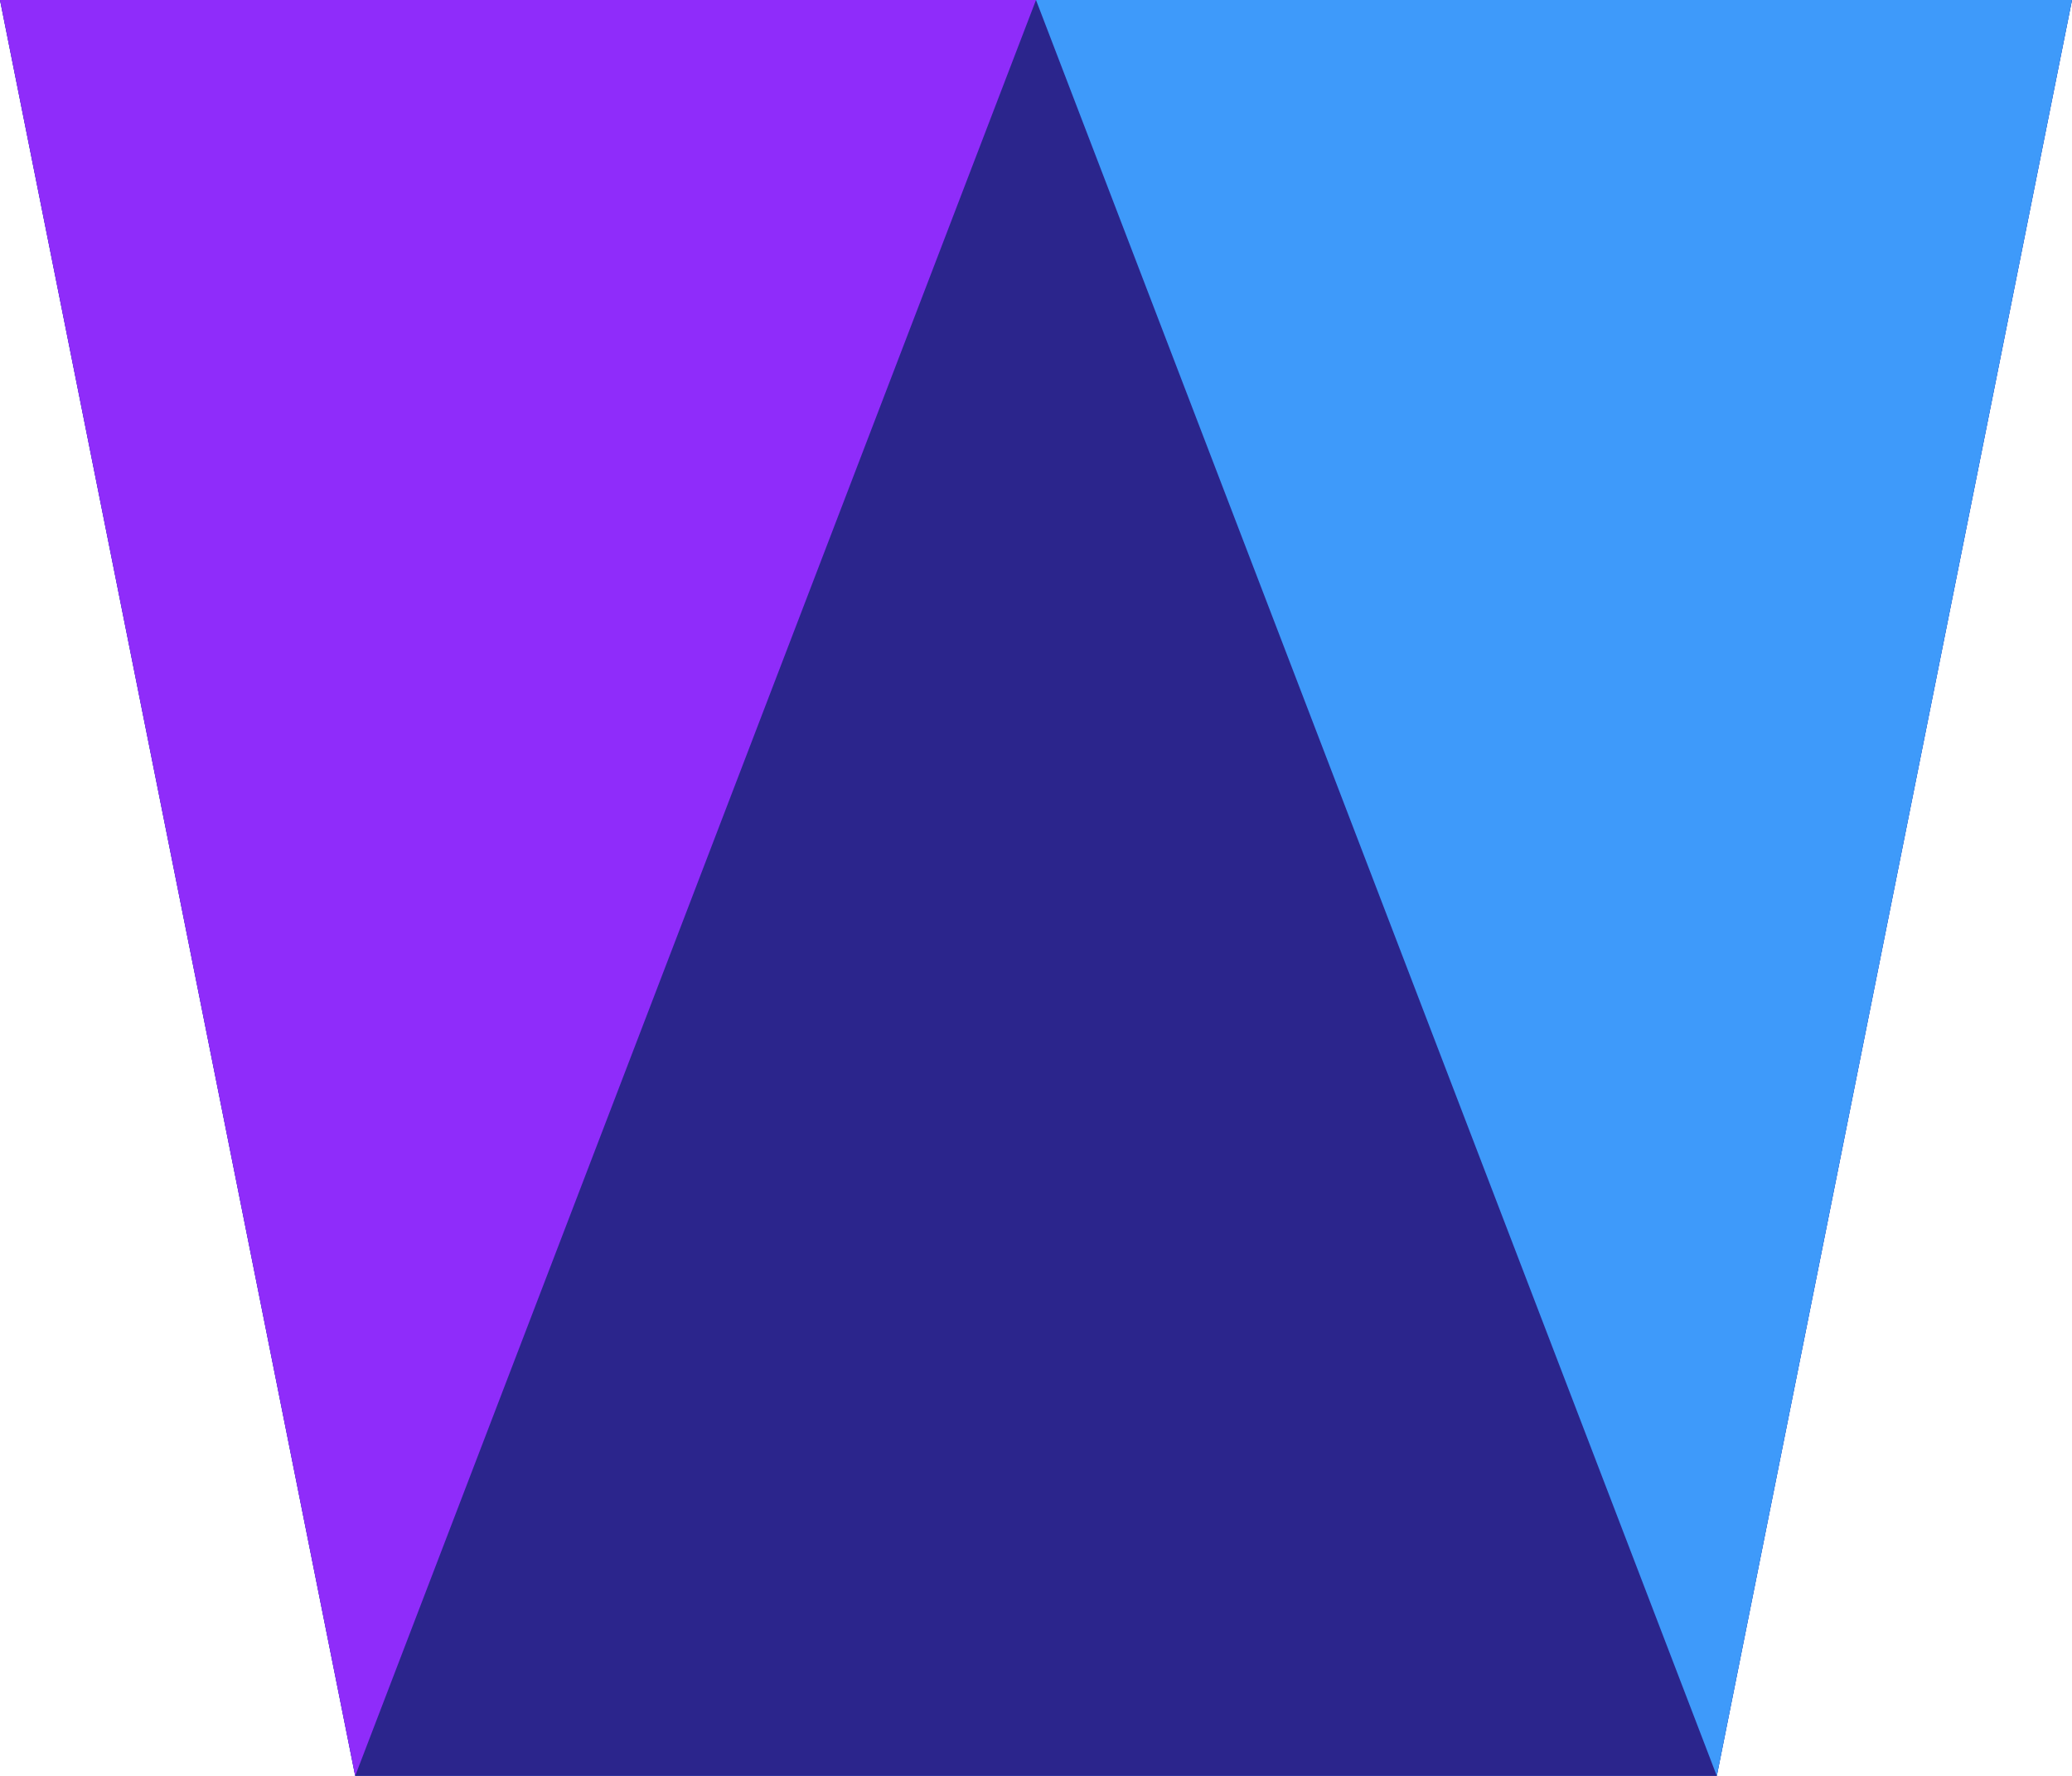
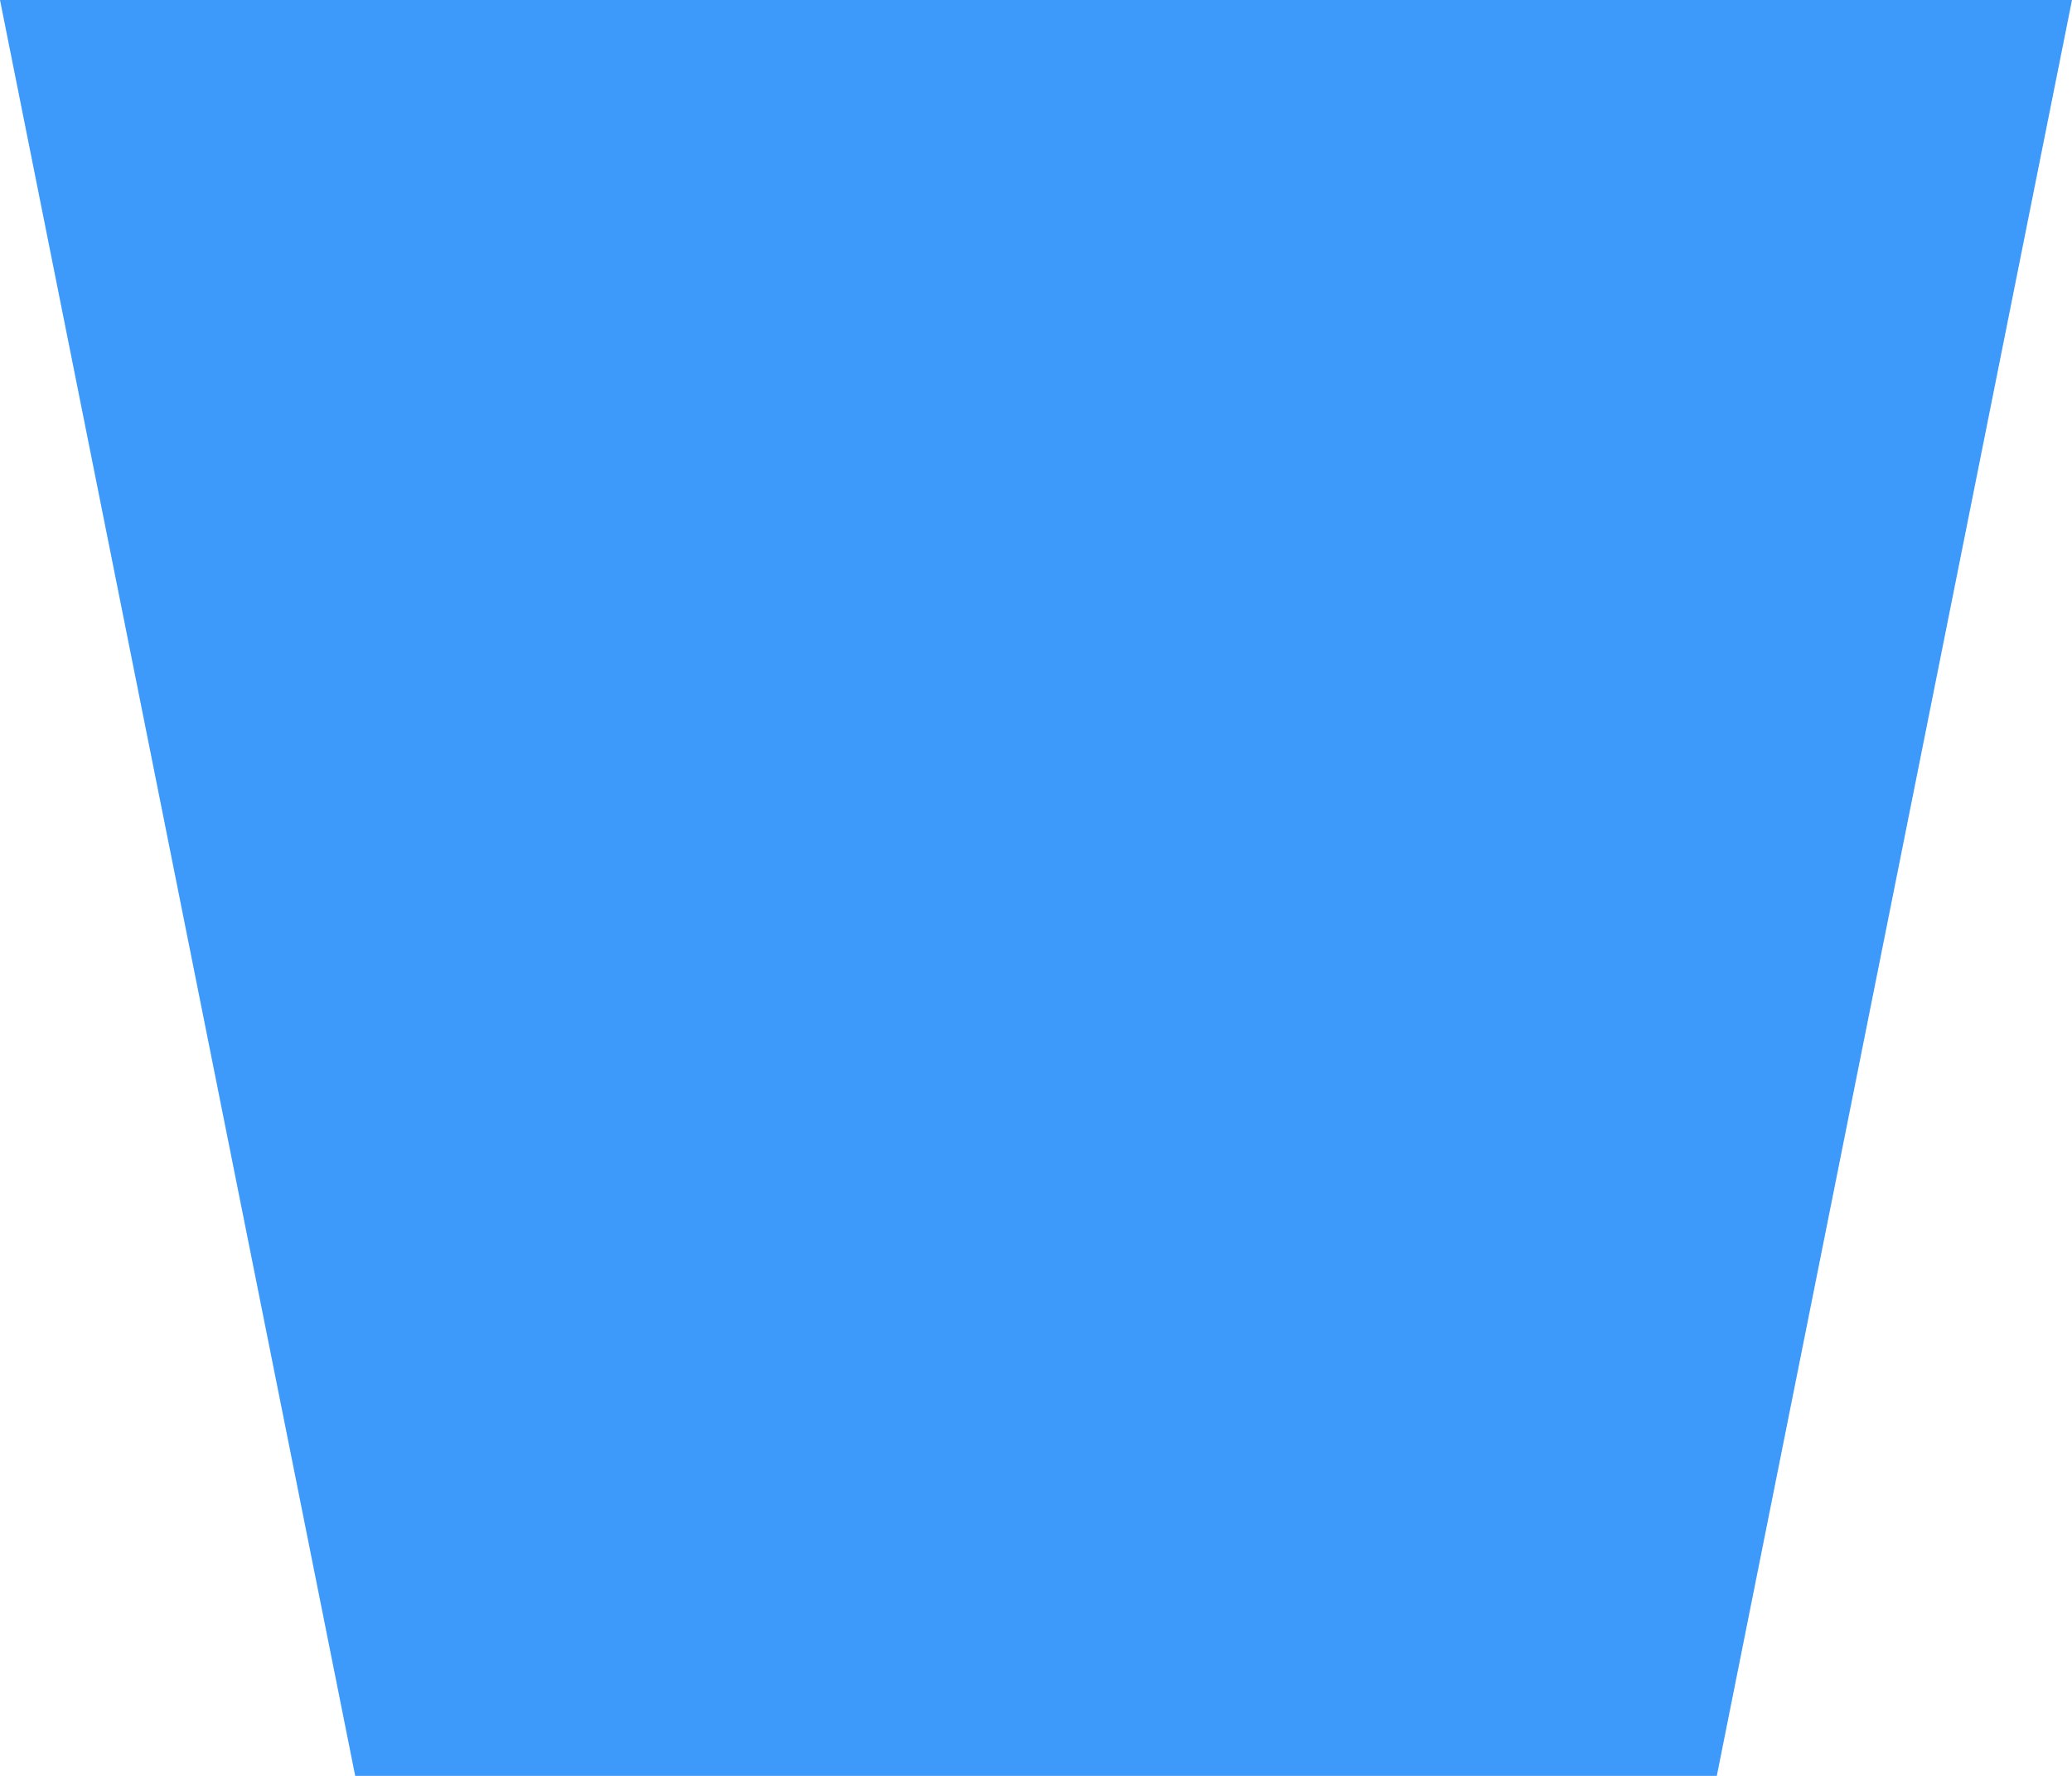
<svg xmlns="http://www.w3.org/2000/svg" version="1.1" id="Слой_1" x="0px" y="0px" viewBox="0 0 70 60" style="enable-background:new 0 0 70 60;" xml:space="preserve">
  <style type="text/css"> .st0{fill:#3E9AFA;} .st1{fill:#2B258C;} .st2{fill:#8F2CFA;} </style>
  <polygon class="st0" points="0,0 12,60 58,60 70,0 " />
-   <polygon class="st1" points="0,0 12,60 58,60 70,0 " />
-   <polygon class="st2" points="0,0 12,60 35,0 " />
-   <polygon class="st0" points="35,0 58,60 70,0 " />
</svg>